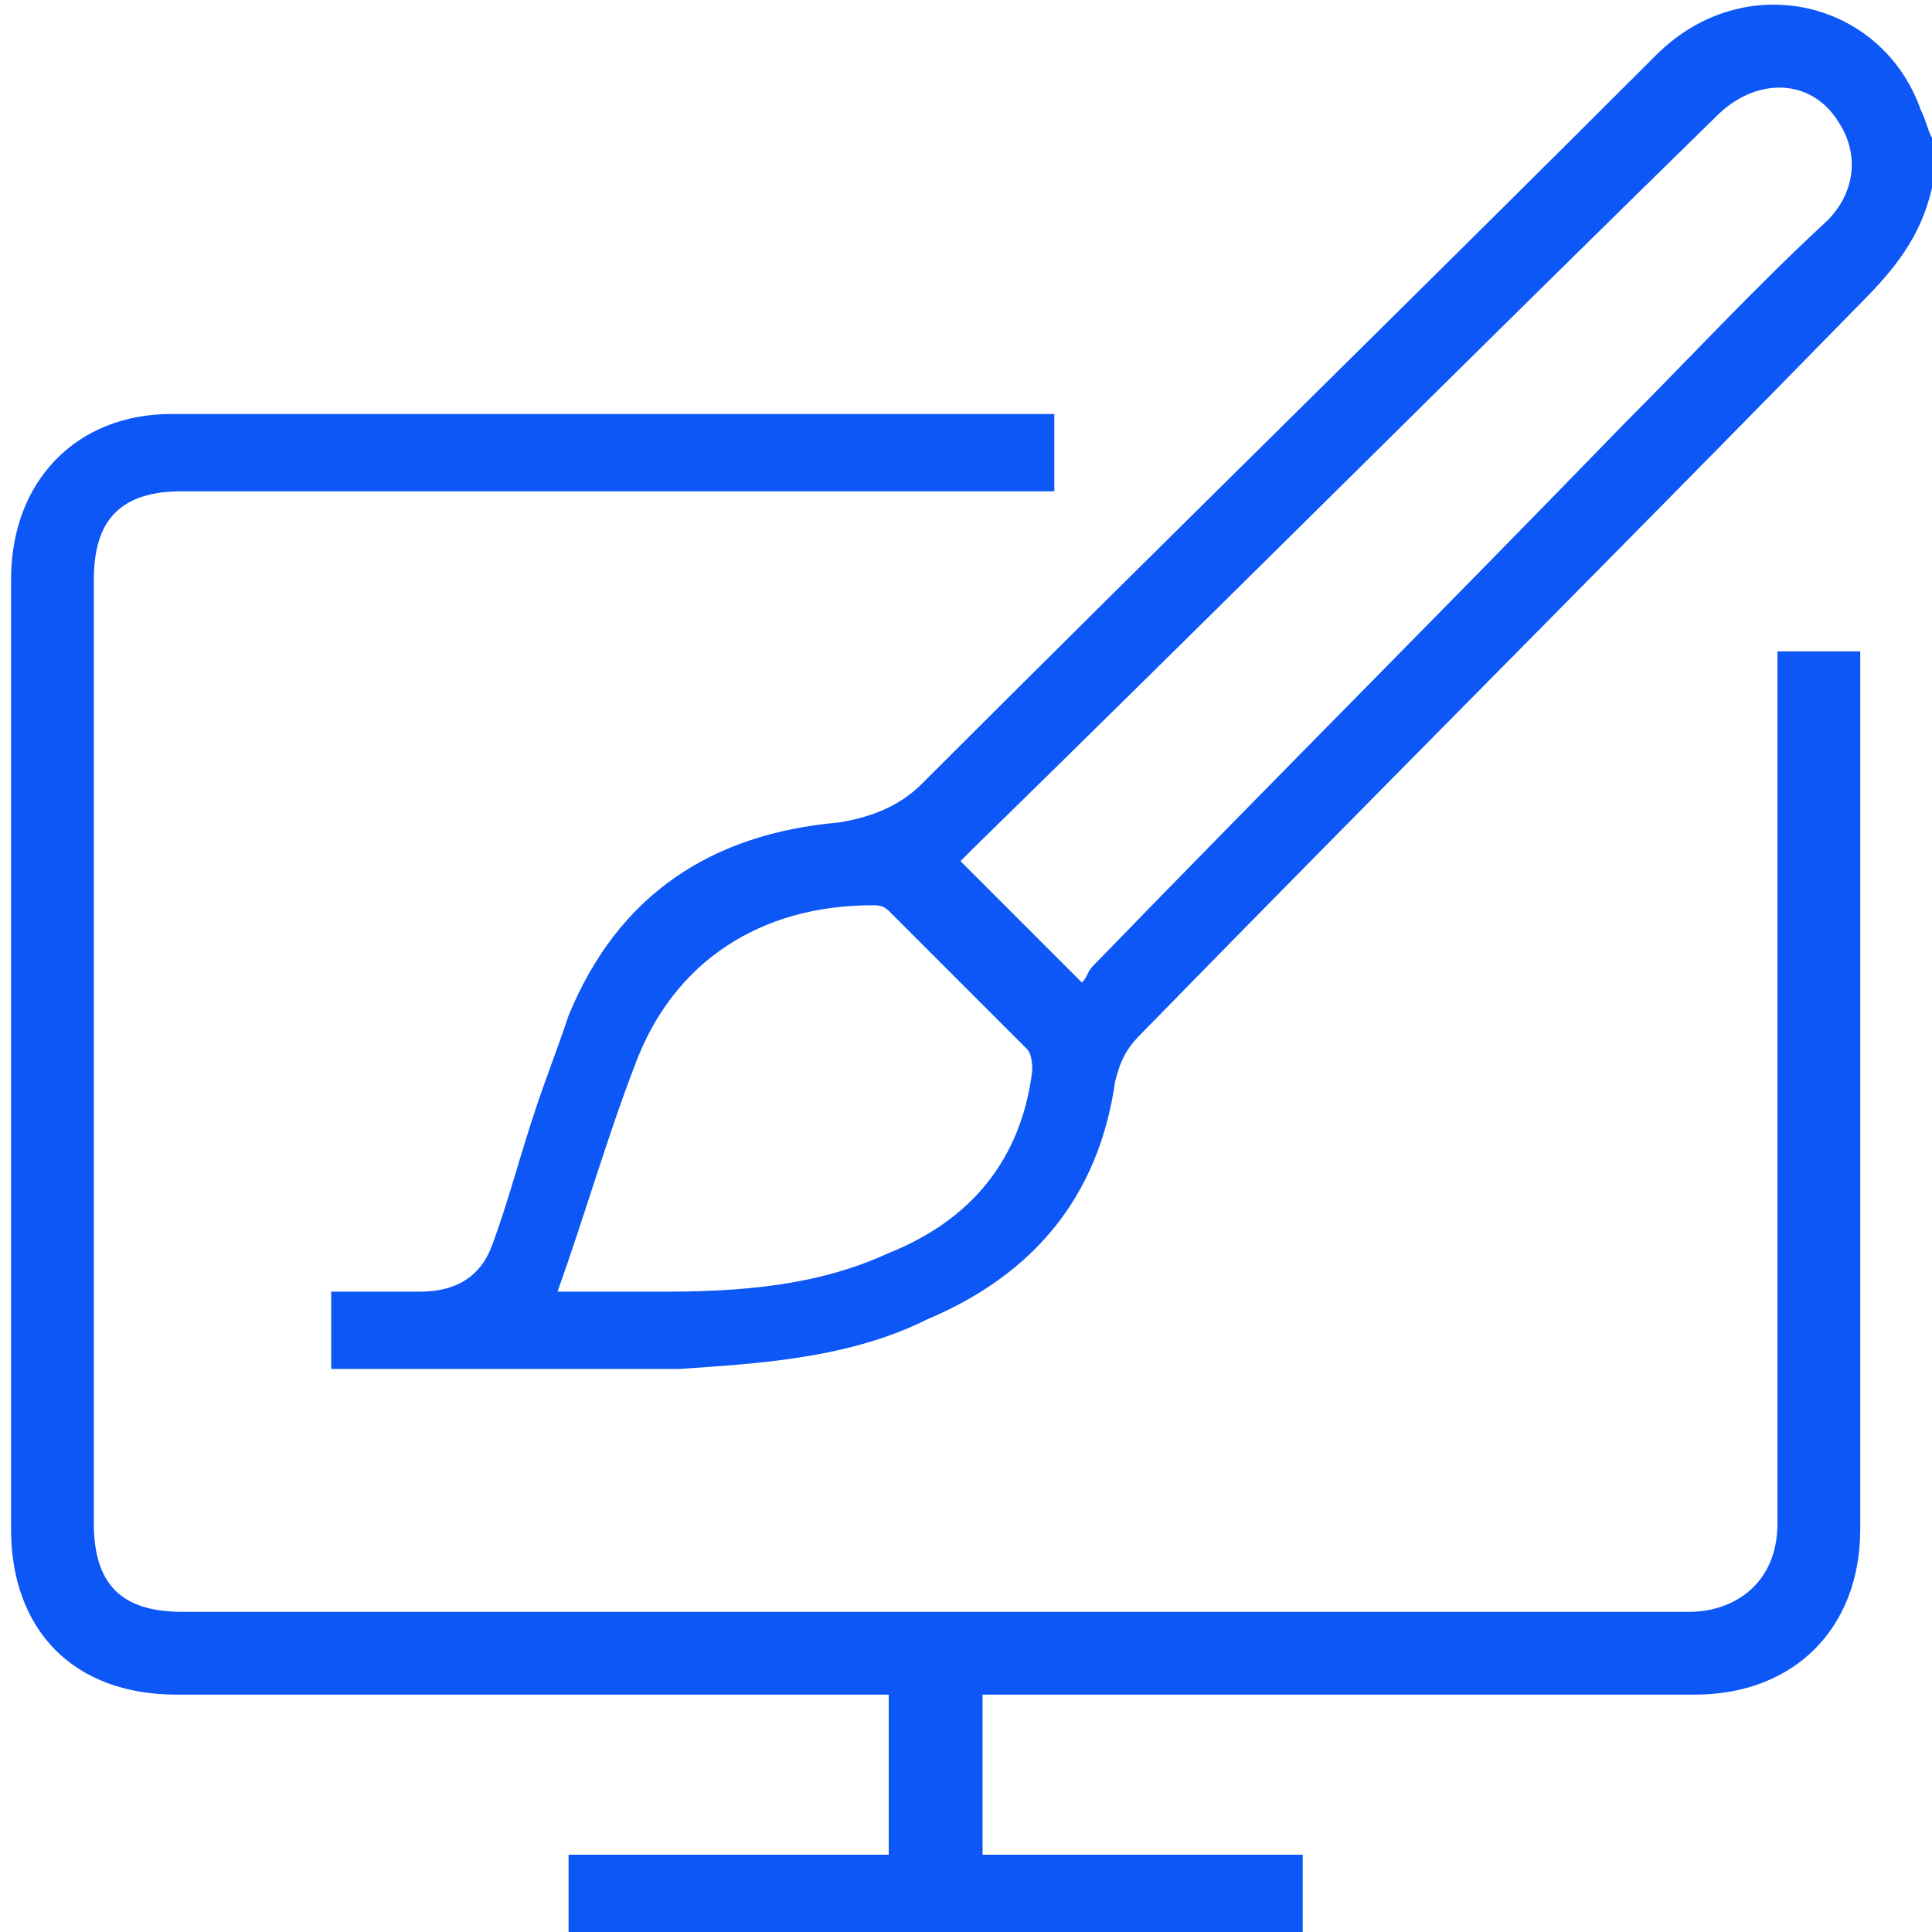
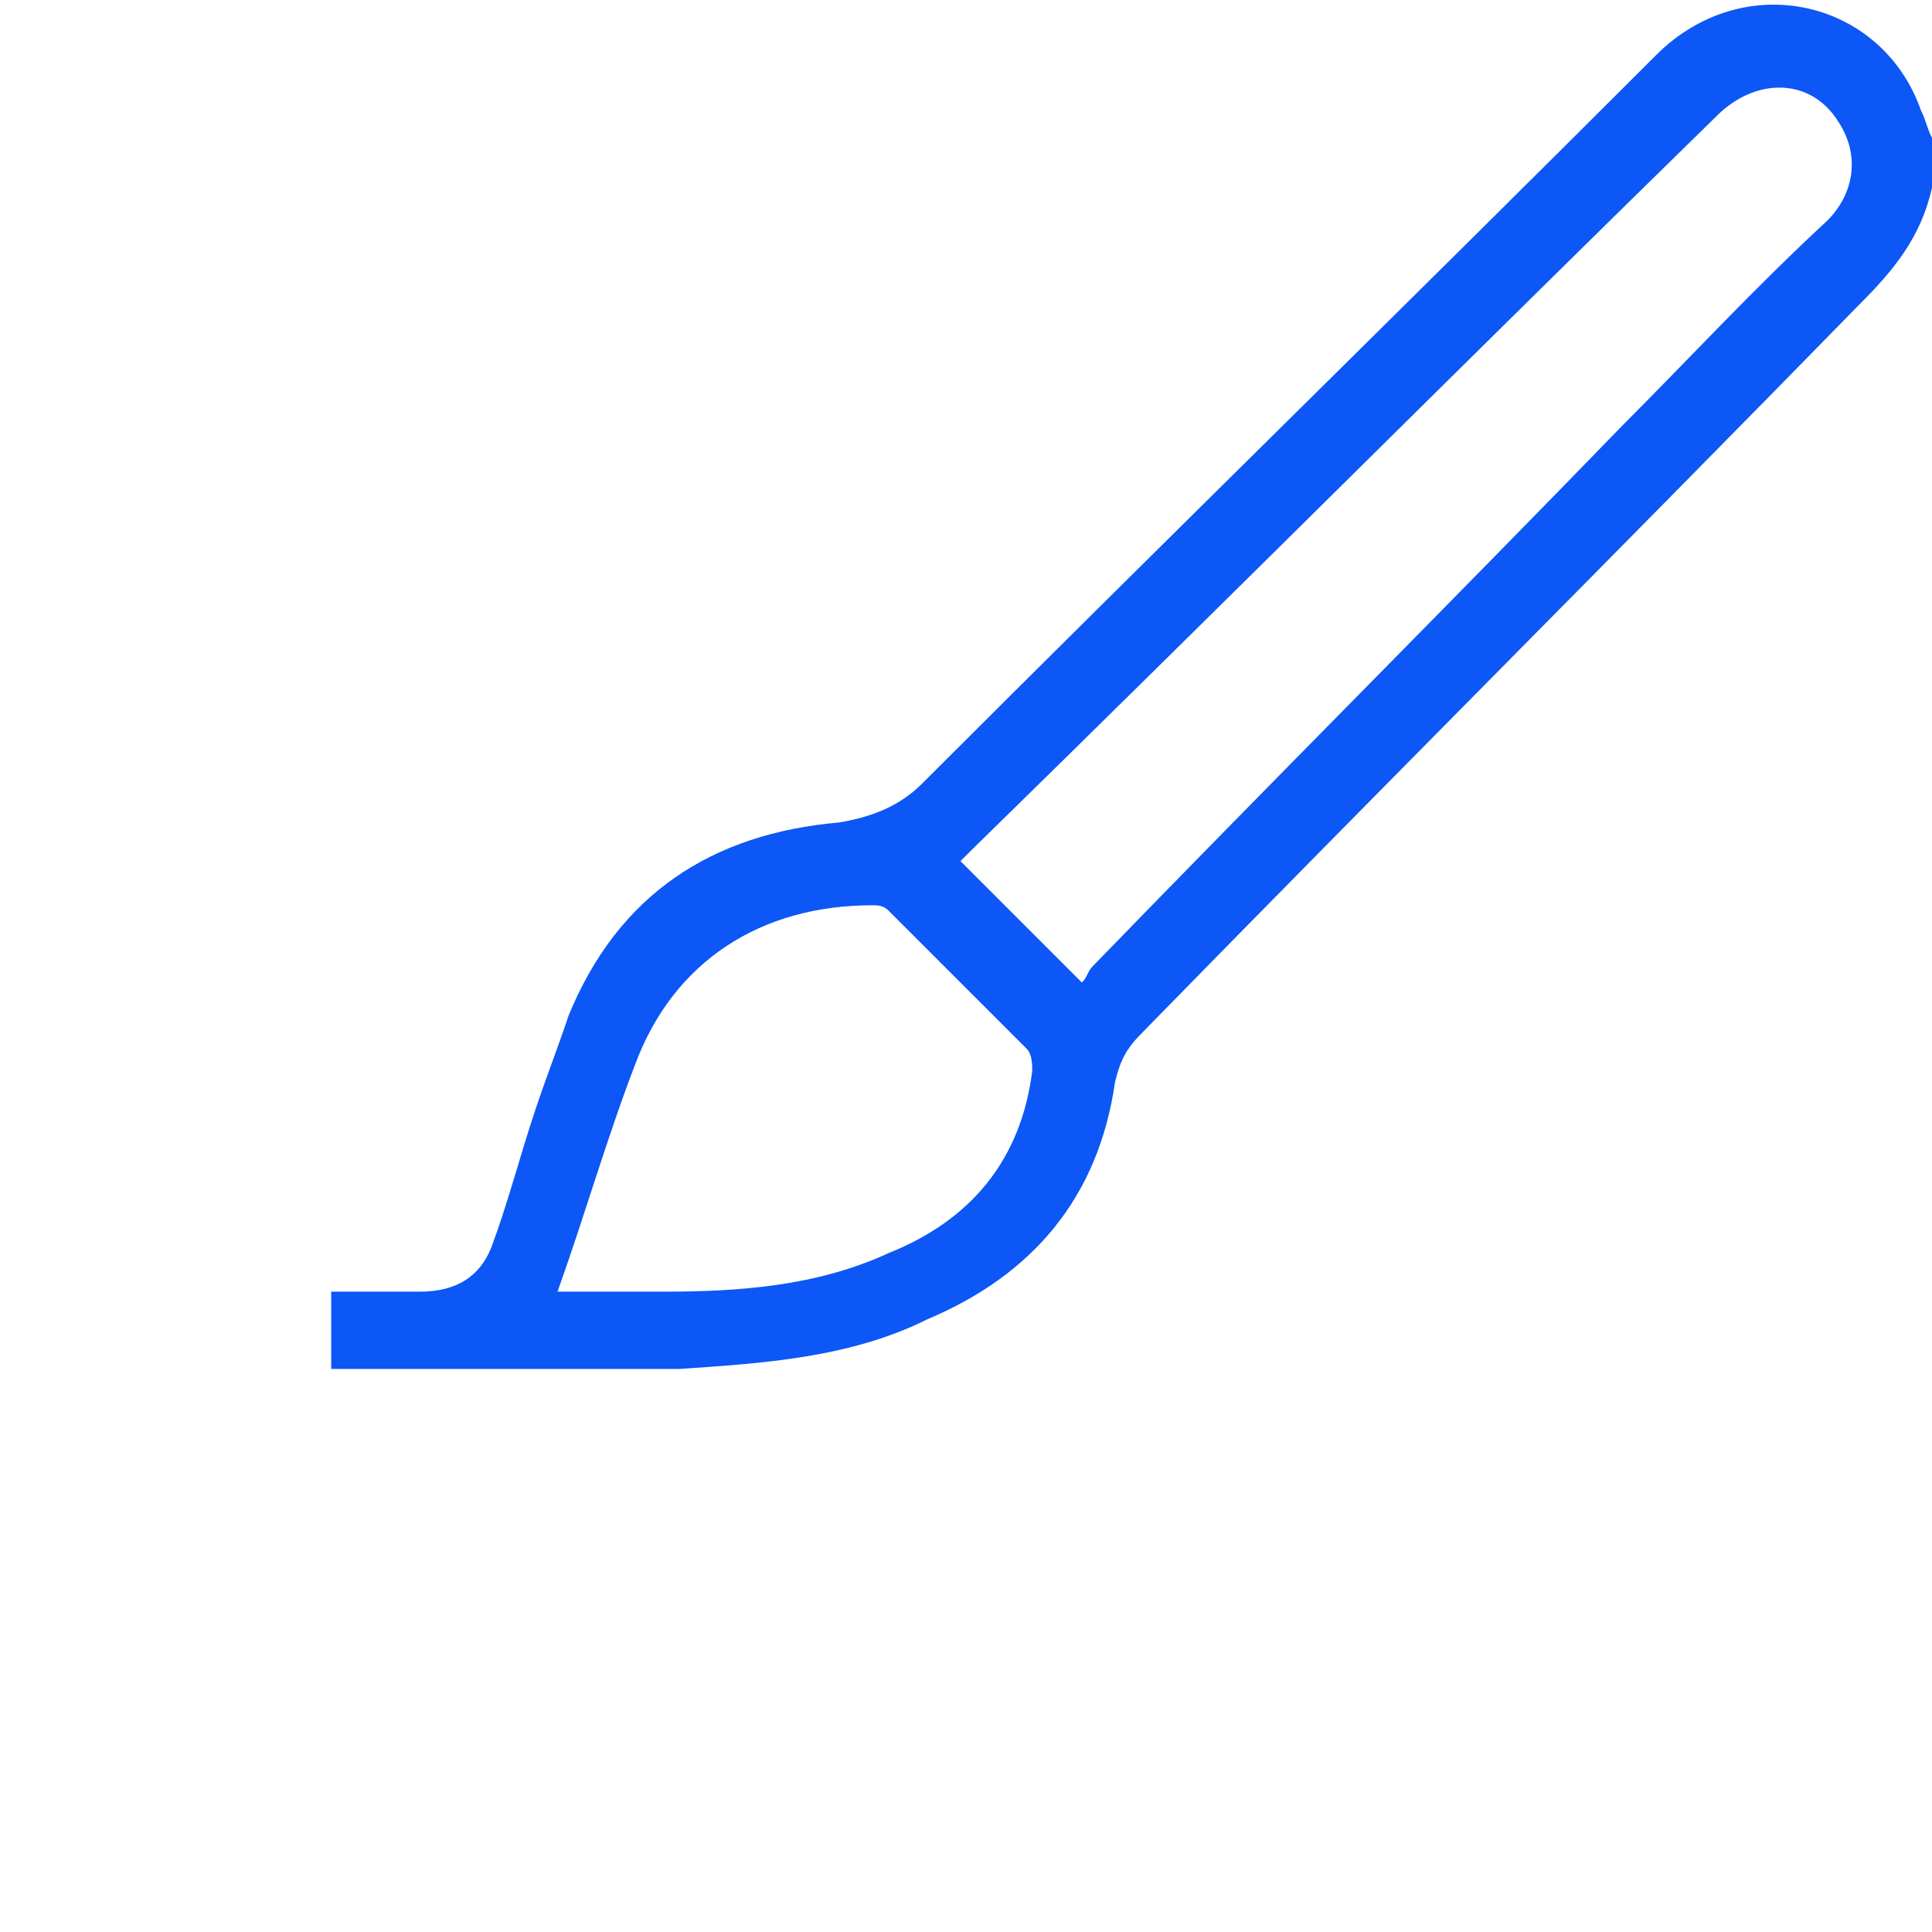
<svg xmlns="http://www.w3.org/2000/svg" version="1.1" baseProfile="basic" id="Layer_1" x="0px" y="0px" viewBox="0 0 35 35" xml:space="preserve">
  <style type="text/css">
	.st0{fill:#0C57F5;}
</style>
-   <path class="st0" d="M-31.8,107.7c0,0.1,0.1,0.2,0.1,0.3c0.1,0.3,0.4,0.4,0.7,0.5c-0.3,0-0.5,0-0.8,0  C-31.8,108.3-31.8,108-31.8,107.7z" />
-   <path class="st0" d="M8,108.5c0.2-0.1,0.3-0.1,0.5-0.2c0.2-0.1,0.3-0.3,0.3-0.6c0,0.3,0,0.5,0,0.8C8.6,108.5,8.3,108.5,8,108.5z" />
-   <path class="st0" d="M10.3,35c0-0.5,0-0.9,0-1.4c2,0,3.9,0,5.8,0c0-1,0-1.9,0-2.9c-0.1,0-0.2,0-0.4,0c-4.2,0-8.4,0-12.5,0  c-1.9,0-3-1.2-3-3c0-5.7,0-11.5,0-17.2c0-1.8,1.2-3,2.9-3c5.2,0,10.4,0,15.7,0c0.1,0,0.2,0,0.3,0c0,0.5,0,0.9,0,1.4  c-0.1,0-0.3,0-0.4,0c-5.1,0-10.2,0-15.4,0c-1.1,0-1.6,0.5-1.6,1.6c0,5.7,0,11.4,0,17.1c0,1.1,0.5,1.6,1.6,1.6c9.1,0,18.2,0,27.3,0  c0.8,0,1.6-0.5,1.6-1.6c0-5.1,0-10.3,0-15.4c0-0.1,0-0.3,0-0.4c0.5,0,1,0,1.5,0c0,0.1,0,0.2,0,0.4c0,5.2,0,10.3,0,15.5  c0,1.8-1.2,3-3,3c-4.2,0-8.4,0-12.5,0c-0.1,0-0.3,0-0.4,0c0,1,0,1.9,0,2.9c1.9,0,3.8,0,5.8,0c0,0.5,0,1,0,1.5C19,35,14.6,35,10.3,35  z" />
  <path class="st0" d="M35,3.4c-0.2,0.9-0.7,1.5-1.3,2.1c-4.3,4.4-8.7,8.8-13,13.2c-0.3,0.3-0.4,0.5-0.5,0.9c-0.3,2.1-1.5,3.5-3.4,4.3  c-1.4,0.7-3,0.8-4.5,0.9c-2,0-4.1,0-6.1,0c-0.1,0-0.1,0-0.2,0c0-0.5,0-0.9,0-1.4c0.1,0,0.2,0,0.3,0c0.4,0,0.9,0,1.3,0  c0.7,0,1.1-0.3,1.3-0.8c0.3-0.8,0.5-1.6,0.8-2.5c0.2-0.6,0.4-1.1,0.6-1.7c0.9-2.2,2.6-3.3,4.9-3.5c0.6-0.1,1.1-0.3,1.5-0.7  C21.1,9.8,25.6,5.4,30,1c1.6-1.6,4.1-1,4.8,1c0.1,0.2,0.1,0.3,0.2,0.5C35,2.8,35,3.1,35,3.4z M19.6,17.8c0.1-0.1,0.1-0.2,0.2-0.3  c3.2-3.3,6.4-6.5,9.6-9.8c1.2-1.2,2.4-2.5,3.7-3.7c0.5-0.5,0.6-1.2,0.2-1.8c-0.5-0.8-1.5-0.8-2.2-0.1c-4.5,4.4-9,8.9-13.5,13.3  c-0.1,0.1-0.1,0.1-0.2,0.2C18.1,16.3,18.8,17,19.6,17.8z M10.1,23.4c0.6,0,1.3,0,1.9,0c1.4,0,2.8-0.1,4.1-0.7  c1.5-0.6,2.4-1.7,2.6-3.3c0-0.1,0-0.3-0.1-0.4c-0.8-0.8-1.6-1.6-2.5-2.5c-0.1-0.1-0.2-0.1-0.3-0.1c-2,0-3.6,1-4.3,2.9  C11,20.6,10.6,22,10.1,23.4z" />
</svg>